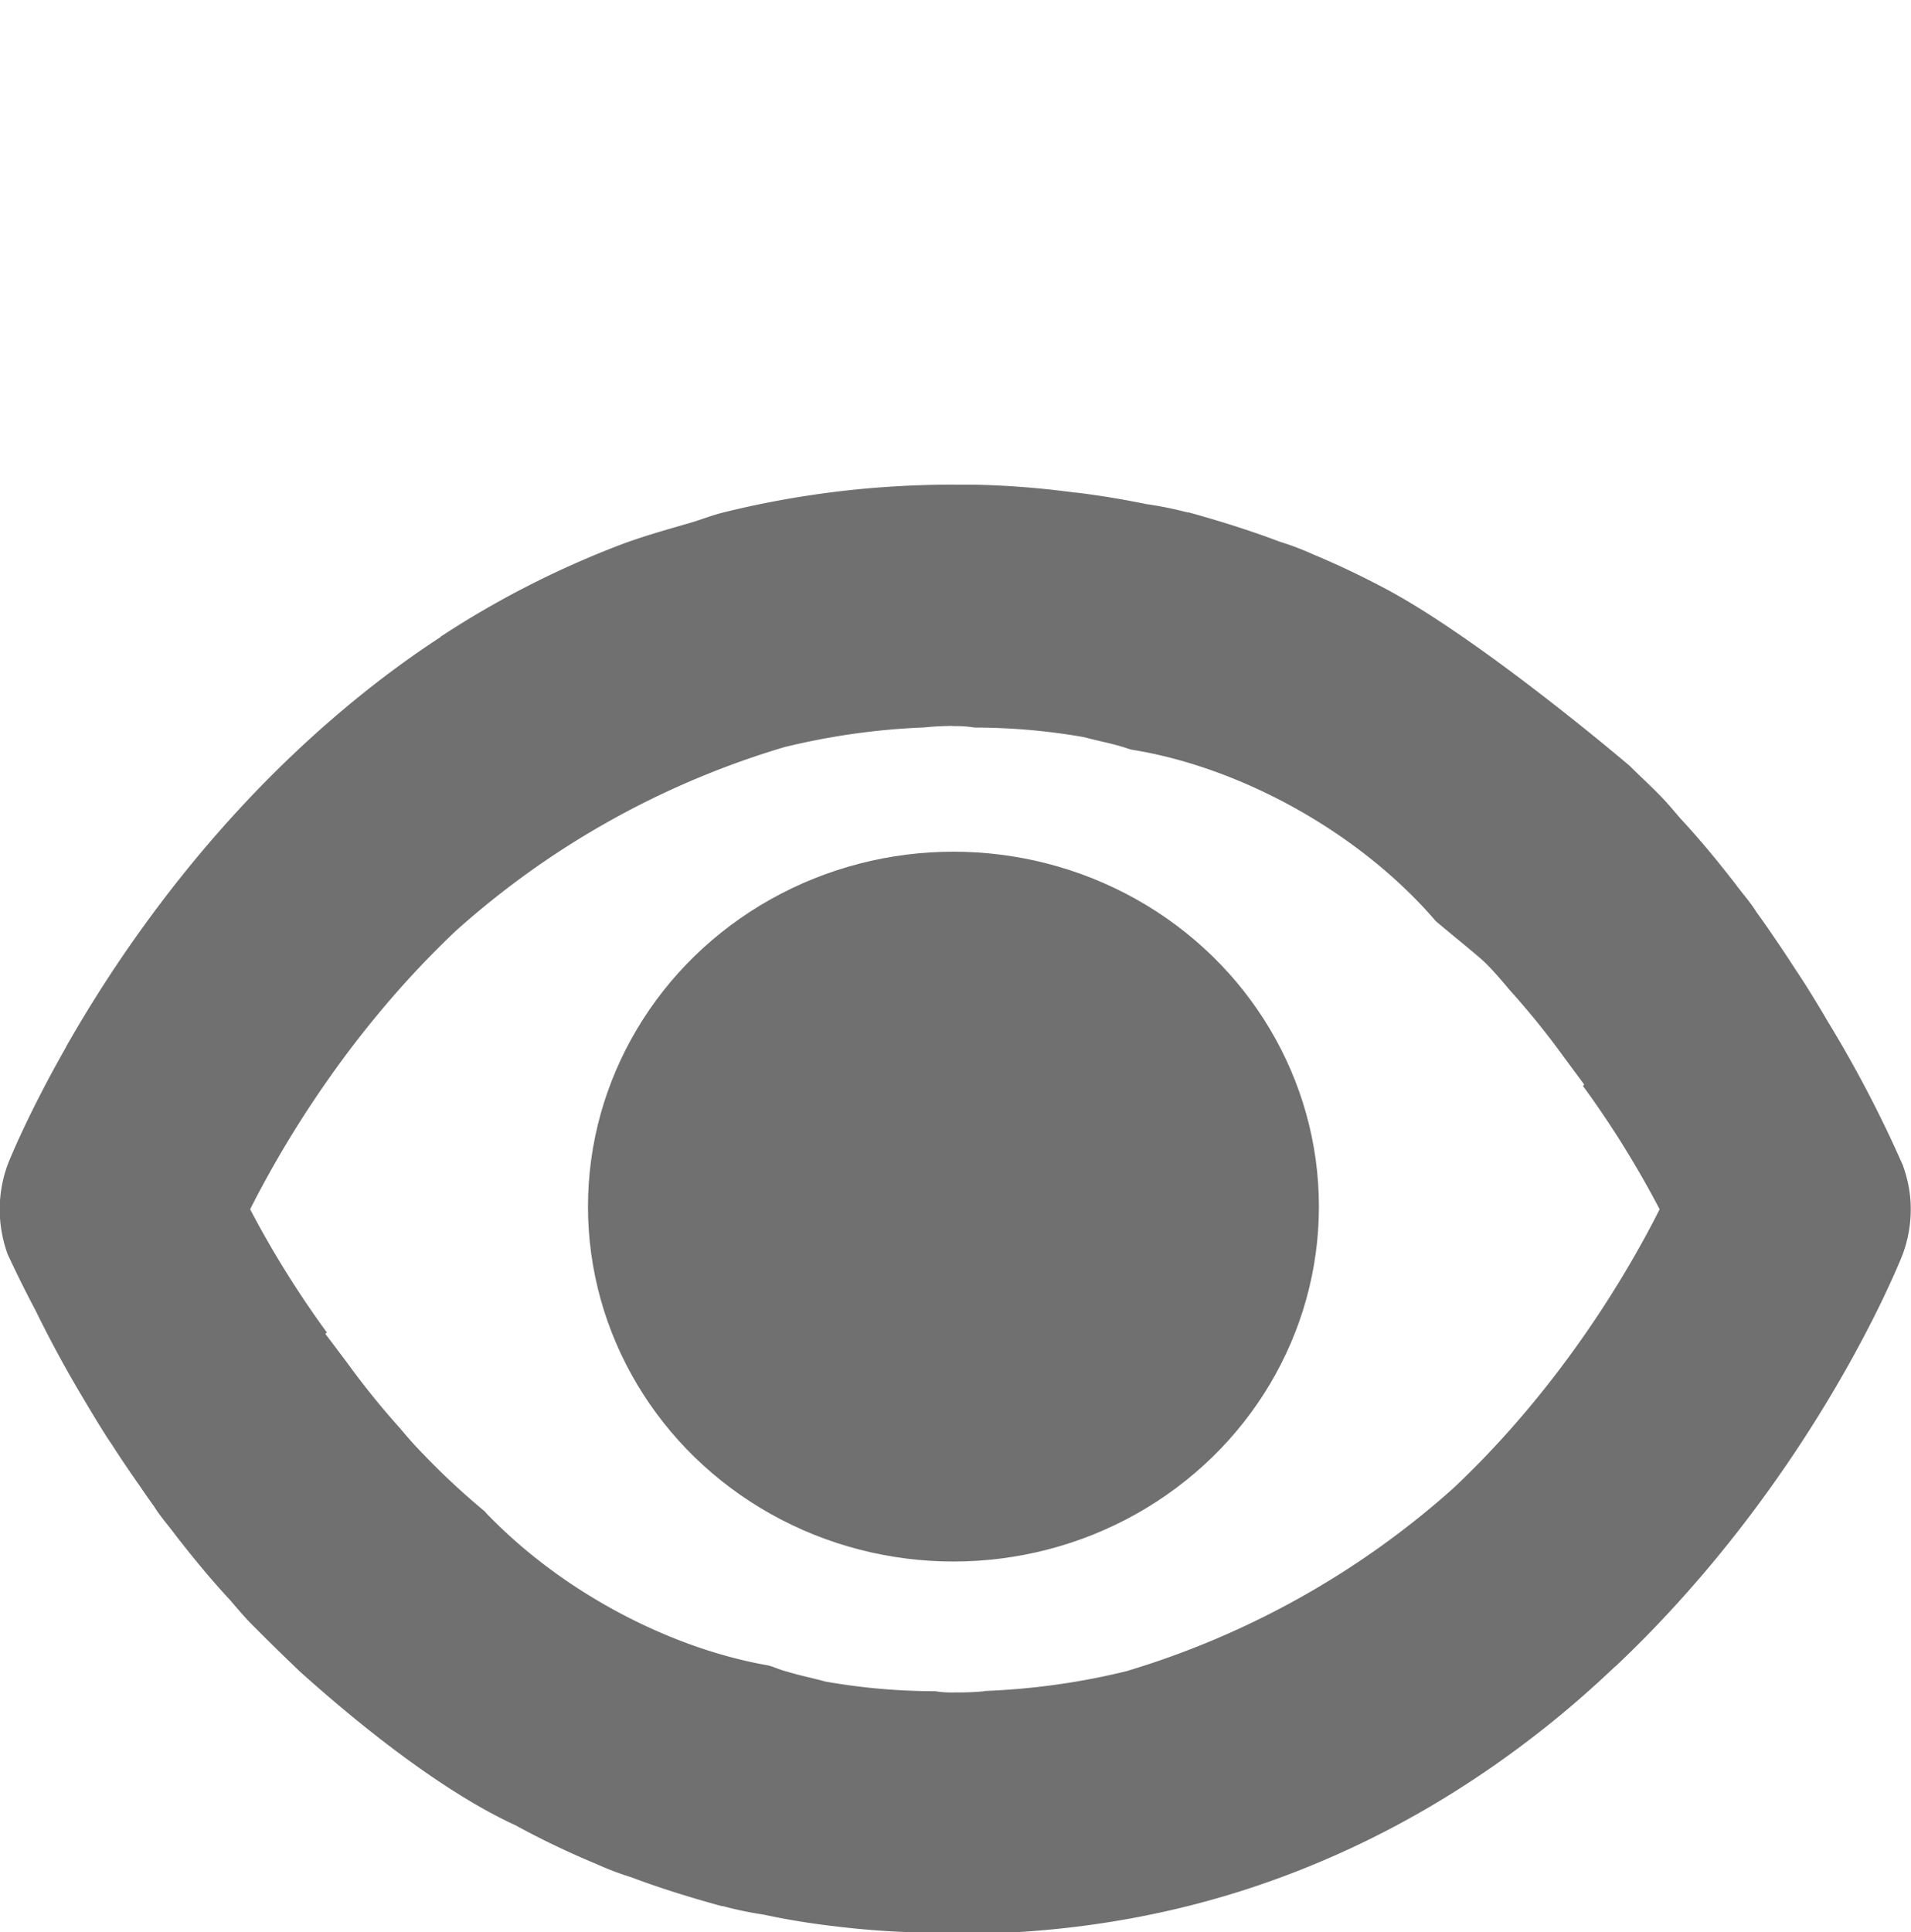
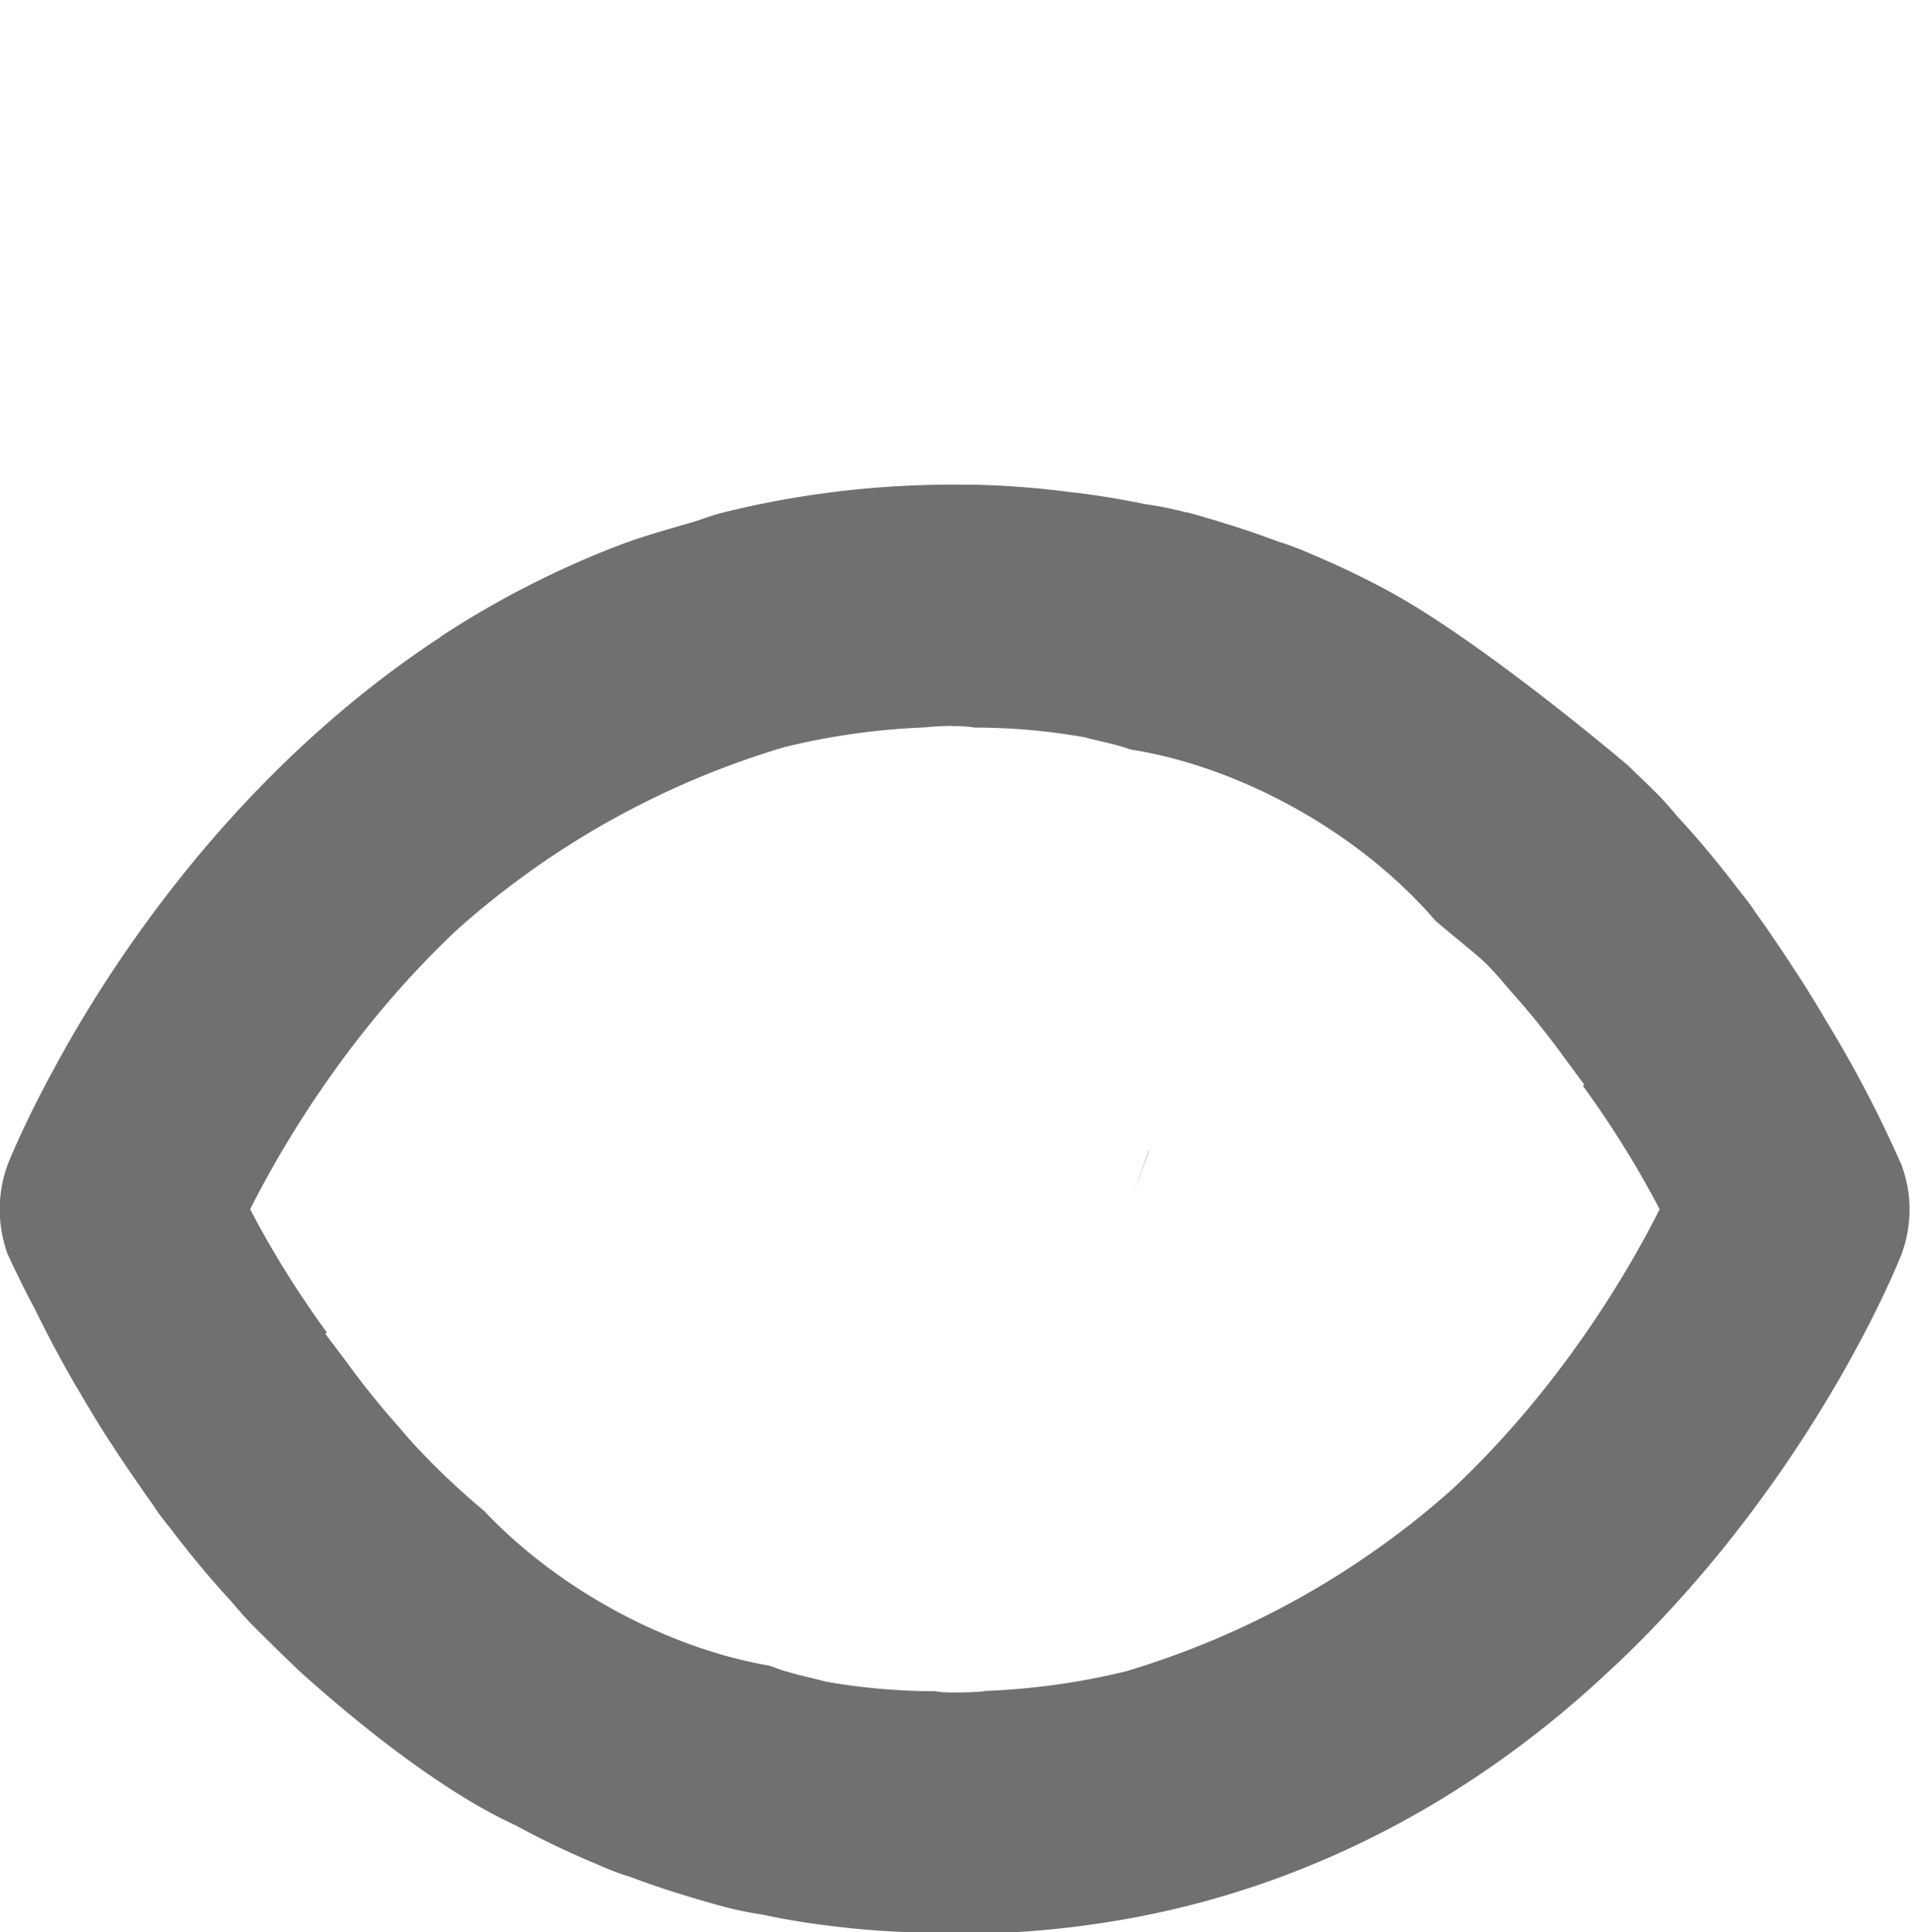
<svg xmlns="http://www.w3.org/2000/svg" xmlns:ns1="http://sodipodi.sourceforge.net/DTD/sodipodi-0.dtd" xmlns:ns2="http://www.inkscape.org/namespaces/inkscape" width="15.828" height="16" viewBox="0 0 15.828 16" version="1.1" id="svg3755" ns1:docname="ojo_open.svg" ns2:version="0.92.4 (5da689c313, 2019-01-14)">
  <defs id="defs3759" />
  <ns1:namedview pagecolor="#ffffff" bordercolor="#666666" borderopacity="1" objecttolerance="10" gridtolerance="10" guidetolerance="10" ns2:pageopacity="0" ns2:pageshadow="2" ns2:window-width="1920" ns2:window-height="1034" id="namedview3757" showgrid="false" ns2:zoom="32" ns2:cx="3.1496316" ns2:cy="11.72727" ns2:window-x="0" ns2:window-y="46" ns2:window-maximized="0" ns2:current-layer="g3753" />
  <g transform="translate(-736.009 -192.077)" id="g3753">
    <g id="g3905" style="stroke:none" />
    <g id="g4809" transform="translate(0.031,-0.594)">
-       <path ns2:connector-curvature="0" id="path3751-3-9" d="m 743.888,196.684 c -0.346,0 -0.681,0.021 -1.002,0.061 -0.32,0.04 -0.63,0.098 -0.926,0.172 -0.092,0.023 -0.176,0.058 -0.266,0.084 -0.197,0.057 -0.398,0.113 -0.584,0.184 -0.542,0.207 -1.035,0.465 -1.482,0.758 l -0.002,0.004 c -0.447,0.292 -0.848,0.62 -1.205,0.957 -0.893,0.844 -1.514,1.763 -1.896,2.436 v 0.002 c -0.306,0.538 -0.462,0.917 -0.484,0.975 -0.049,0.134 -0.071,0.277 -0.064,0.42 0.005,0.109 0.027,0.217 0.064,0.32 0.072,0.154 0.147,0.307 0.227,0.457 0.12,0.245 0.249,0.485 0.389,0.719 0.064,0.109 0.129,0.217 0.197,0.324 0.017,0.027 0.035,0.053 0.053,0.08 0.071,0.111 0.145,0.22 0.221,0.328 0.041,0.061 0.084,0.122 0.127,0.182 0.049,0.08 0.12,0.159 0.178,0.238 0.14,0.18 0.287,0.36 0.455,0.541 0.06,0.07 0.118,0.14 0.188,0.209 0.123,0.124 0.255,0.253 0.387,0.379 0.273,0.245 1.074,0.949 1.795,1.277 0,0 0.002,0.002 0.002,0.002 0.214,0.116 0.434,0.221 0.658,0.314 0.093,0.042 0.189,0.079 0.287,0.109 0.237,0.09 0.494,0.169 0.752,0.24 h 0.01 c 0.111,0.03 0.223,0.053 0.336,0.07 0.199,0.043 0.4,0.075 0.602,0.098 0.198,0.024 0.397,0.04 0.596,0.047 0.129,0.01 0.258,0.015 0.387,0.016 h 0.002 c 0.693,-1.6e-4 1.336,-0.084 1.928,-0.232 0.295,-0.074 0.579,-0.164 0.85,-0.268 0.542,-0.207 1.037,-0.467 1.484,-0.76 0.224,-0.146 0.436,-0.301 0.637,-0.461 0.201,-0.16 0.39,-0.327 0.568,-0.496 h 0.002 c 1.609,-1.52 2.329,-3.285 2.379,-3.414 0.049,-0.133 0.071,-0.274 0.065,-0.416 v -0.004 c -0.005,-0.104 -0.026,-0.207 -0.061,-0.305 -6.6e-4,-0.003 -9.5e-4,-0.005 -0.002,-0.008 -6.6e-4,-0.002 -9.6e-4,-0.004 -0.002,-0.006 l -0.002,-0.002 c -0.18,-0.409 -0.388,-0.806 -0.621,-1.188 -0.061,-0.105 -0.124,-0.208 -0.189,-0.311 -0.026,-0.04 -0.052,-0.08 -0.078,-0.119 -0.053,-0.082 -0.107,-0.164 -0.162,-0.244 -0.052,-0.077 -0.105,-0.154 -0.16,-0.229 -0.049,-0.08 -0.12,-0.159 -0.178,-0.238 -0.14,-0.18 -0.287,-0.36 -0.455,-0.541 -0.06,-0.07 -0.118,-0.14 -0.188,-0.209 -0.072,-0.073 -0.153,-0.147 -0.229,-0.223 -0.022,-0.019 -1.265,-1.076 -2.059,-1.486 -0.181,-0.095 -0.366,-0.183 -0.555,-0.262 -0.093,-0.042 -0.189,-0.079 -0.287,-0.109 -0.237,-0.09 -0.494,-0.171 -0.752,-0.242 h -0.01 c -0.111,-0.029 -0.223,-0.052 -0.336,-0.068 h -0.002 c -0.193,-0.04 -0.388,-0.072 -0.584,-0.096 h -0.01 c -0.273,-0.037 -0.547,-0.059 -0.822,-0.065 h -0.01 c -0.053,-5.8e-4 -0.105,-5.8e-4 -0.158,0 z m -0.051,1.998 c 0.015,5e-4 0.03,9.5e-4 0.045,0.002 0.056,-0.001 0.112,0.003 0.168,0.012 0.305,2.4e-4 0.61,0.027 0.91,0.08 0.108,0.03 0.217,0.049 0.316,0.08 0.016,0.004 0.055,0.019 0.074,0.023 a 2.683,1.536 30.067 0 1 1.639,0.656 2.683,1.536 30.067 0 1 0.881,0.764 c 0.167,0.141 0.366,0.299 0.42,0.355 0.069,0.07 0.129,0.14 0.188,0.211 0.158,0.175 0.307,0.358 0.445,0.549 l 0.176,0.238 -0.01,0.012 c 0.237,0.324 0.449,0.666 0.635,1.021 -0.259,0.514 -0.81,1.461 -1.703,2.305 -0.781,0.7 -1.708,1.219 -2.713,1.52 -0.366,0.09 -0.758,0.148 -1.174,0.164 l -0.002,0.002 c -0.08,0.008 -0.16,0.011 -0.24,0.01 -0.056,0.002 -0.112,-7.7e-4 -0.168,-0.01 -0.305,-2.4e-4 -0.61,-0.027 -0.91,-0.08 -0.108,-0.03 -0.217,-0.051 -0.316,-0.082 -0.053,-0.012 -0.102,-0.037 -0.154,-0.051 a 2.683,1.536 30.067 0 1 -1.594,-0.648 2.683,1.536 30.067 0 1 -0.748,-0.617 2.683,1.536 30.067 0 1 -0.002,-0.004 c -0.003,-0.002 -0.005,-0.005 -0.008,-0.008 -0.178,-0.148 -0.348,-0.305 -0.508,-0.473 -0.069,-0.07 -0.129,-0.138 -0.188,-0.209 -0.158,-0.176 -0.307,-0.36 -0.445,-0.551 l -0.178,-0.236 0.012,-0.012 c -0.236,-0.324 -0.449,-0.664 -0.635,-1.02 0.259,-0.514 0.81,-1.461 1.703,-2.305 0.786,-0.705 1.72,-1.226 2.732,-1.525 h 0.002 c 0.359,-0.087 0.74,-0.144 1.146,-0.16 0.068,-0.007 0.135,-0.011 0.203,-0.012 z m 1.656,3.518 c -0.047,0.12 -0.093,0.264 -0.141,0.377 0.051,-0.12 0.095,-0.251 0.143,-0.375 a 2.683,1.536 30.067 0 1 -0.002,-0.002 z" style="opacity:1;vector-effect:none;fill:#707070;fill-opacity:1;stroke:none;stroke-width:1;stroke-linecap:butt;stroke-linejoin:miter;stroke-miterlimit:4;stroke-dasharray:none;stroke-dashoffset:0;stroke-opacity:1" />
-       <ellipse ry="2.939" rx="3.027" cy="202.663" cx="743.875" id="path4000" style="opacity:1;vector-effect:none;fill:#707070;fill-opacity:1;stroke:none;stroke-width:1.205;stroke-linecap:butt;stroke-linejoin:miter;stroke-miterlimit:4;stroke-dasharray:none;stroke-dashoffset:0;stroke-opacity:1" />
+       <path ns2:connector-curvature="0" id="path3751-3-9" d="m 743.888,196.684 c -0.346,0 -0.681,0.021 -1.002,0.061 -0.32,0.04 -0.63,0.098 -0.926,0.172 -0.092,0.023 -0.176,0.058 -0.266,0.084 -0.197,0.057 -0.398,0.113 -0.584,0.184 -0.542,0.207 -1.035,0.465 -1.482,0.758 l -0.002,0.004 c -0.447,0.292 -0.848,0.62 -1.205,0.957 -0.893,0.844 -1.514,1.763 -1.896,2.436 v 0.002 c -0.306,0.538 -0.462,0.917 -0.484,0.975 -0.049,0.134 -0.071,0.277 -0.064,0.42 0.005,0.109 0.027,0.217 0.064,0.32 0.072,0.154 0.147,0.307 0.227,0.457 0.12,0.245 0.249,0.485 0.389,0.719 0.064,0.109 0.129,0.217 0.197,0.324 0.017,0.027 0.035,0.053 0.053,0.08 0.071,0.111 0.145,0.22 0.221,0.328 0.041,0.061 0.084,0.122 0.127,0.182 0.049,0.08 0.12,0.159 0.178,0.238 0.14,0.18 0.287,0.36 0.455,0.541 0.06,0.07 0.118,0.14 0.188,0.209 0.123,0.124 0.255,0.253 0.387,0.379 0.273,0.245 1.074,0.949 1.795,1.277 0,0 0.002,0.002 0.002,0.002 0.214,0.116 0.434,0.221 0.658,0.314 0.093,0.042 0.189,0.079 0.287,0.109 0.237,0.09 0.494,0.169 0.752,0.24 c 0.111,0.03 0.223,0.053 0.336,0.07 0.199,0.043 0.4,0.075 0.602,0.098 0.198,0.024 0.397,0.04 0.596,0.047 0.129,0.01 0.258,0.015 0.387,0.016 h 0.002 c 0.693,-1.6e-4 1.336,-0.084 1.928,-0.232 0.295,-0.074 0.579,-0.164 0.85,-0.268 0.542,-0.207 1.037,-0.467 1.484,-0.76 0.224,-0.146 0.436,-0.301 0.637,-0.461 0.201,-0.16 0.39,-0.327 0.568,-0.496 h 0.002 c 1.609,-1.52 2.329,-3.285 2.379,-3.414 0.049,-0.133 0.071,-0.274 0.065,-0.416 v -0.004 c -0.005,-0.104 -0.026,-0.207 -0.061,-0.305 -6.6e-4,-0.003 -9.5e-4,-0.005 -0.002,-0.008 -6.6e-4,-0.002 -9.6e-4,-0.004 -0.002,-0.006 l -0.002,-0.002 c -0.18,-0.409 -0.388,-0.806 -0.621,-1.188 -0.061,-0.105 -0.124,-0.208 -0.189,-0.311 -0.026,-0.04 -0.052,-0.08 -0.078,-0.119 -0.053,-0.082 -0.107,-0.164 -0.162,-0.244 -0.052,-0.077 -0.105,-0.154 -0.16,-0.229 -0.049,-0.08 -0.12,-0.159 -0.178,-0.238 -0.14,-0.18 -0.287,-0.36 -0.455,-0.541 -0.06,-0.07 -0.118,-0.14 -0.188,-0.209 -0.072,-0.073 -0.153,-0.147 -0.229,-0.223 -0.022,-0.019 -1.265,-1.076 -2.059,-1.486 -0.181,-0.095 -0.366,-0.183 -0.555,-0.262 -0.093,-0.042 -0.189,-0.079 -0.287,-0.109 -0.237,-0.09 -0.494,-0.171 -0.752,-0.242 h -0.01 c -0.111,-0.029 -0.223,-0.052 -0.336,-0.068 h -0.002 c -0.193,-0.04 -0.388,-0.072 -0.584,-0.096 h -0.01 c -0.273,-0.037 -0.547,-0.059 -0.822,-0.065 h -0.01 c -0.053,-5.8e-4 -0.105,-5.8e-4 -0.158,0 z m -0.051,1.998 c 0.015,5e-4 0.03,9.5e-4 0.045,0.002 0.056,-0.001 0.112,0.003 0.168,0.012 0.305,2.4e-4 0.61,0.027 0.91,0.08 0.108,0.03 0.217,0.049 0.316,0.08 0.016,0.004 0.055,0.019 0.074,0.023 a 2.683,1.536 30.067 0 1 1.639,0.656 2.683,1.536 30.067 0 1 0.881,0.764 c 0.167,0.141 0.366,0.299 0.42,0.355 0.069,0.07 0.129,0.14 0.188,0.211 0.158,0.175 0.307,0.358 0.445,0.549 l 0.176,0.238 -0.01,0.012 c 0.237,0.324 0.449,0.666 0.635,1.021 -0.259,0.514 -0.81,1.461 -1.703,2.305 -0.781,0.7 -1.708,1.219 -2.713,1.52 -0.366,0.09 -0.758,0.148 -1.174,0.164 l -0.002,0.002 c -0.08,0.008 -0.16,0.011 -0.24,0.01 -0.056,0.002 -0.112,-7.7e-4 -0.168,-0.01 -0.305,-2.4e-4 -0.61,-0.027 -0.91,-0.08 -0.108,-0.03 -0.217,-0.051 -0.316,-0.082 -0.053,-0.012 -0.102,-0.037 -0.154,-0.051 a 2.683,1.536 30.067 0 1 -1.594,-0.648 2.683,1.536 30.067 0 1 -0.748,-0.617 2.683,1.536 30.067 0 1 -0.002,-0.004 c -0.003,-0.002 -0.005,-0.005 -0.008,-0.008 -0.178,-0.148 -0.348,-0.305 -0.508,-0.473 -0.069,-0.07 -0.129,-0.138 -0.188,-0.209 -0.158,-0.176 -0.307,-0.36 -0.445,-0.551 l -0.178,-0.236 0.012,-0.012 c -0.236,-0.324 -0.449,-0.664 -0.635,-1.02 0.259,-0.514 0.81,-1.461 1.703,-2.305 0.786,-0.705 1.72,-1.226 2.732,-1.525 h 0.002 c 0.359,-0.087 0.74,-0.144 1.146,-0.16 0.068,-0.007 0.135,-0.011 0.203,-0.012 z m 1.656,3.518 c -0.047,0.12 -0.093,0.264 -0.141,0.377 0.051,-0.12 0.095,-0.251 0.143,-0.375 a 2.683,1.536 30.067 0 1 -0.002,-0.002 z" style="opacity:1;vector-effect:none;fill:#707070;fill-opacity:1;stroke:none;stroke-width:1;stroke-linecap:butt;stroke-linejoin:miter;stroke-miterlimit:4;stroke-dasharray:none;stroke-dashoffset:0;stroke-opacity:1" />
    </g>
  </g>
</svg>